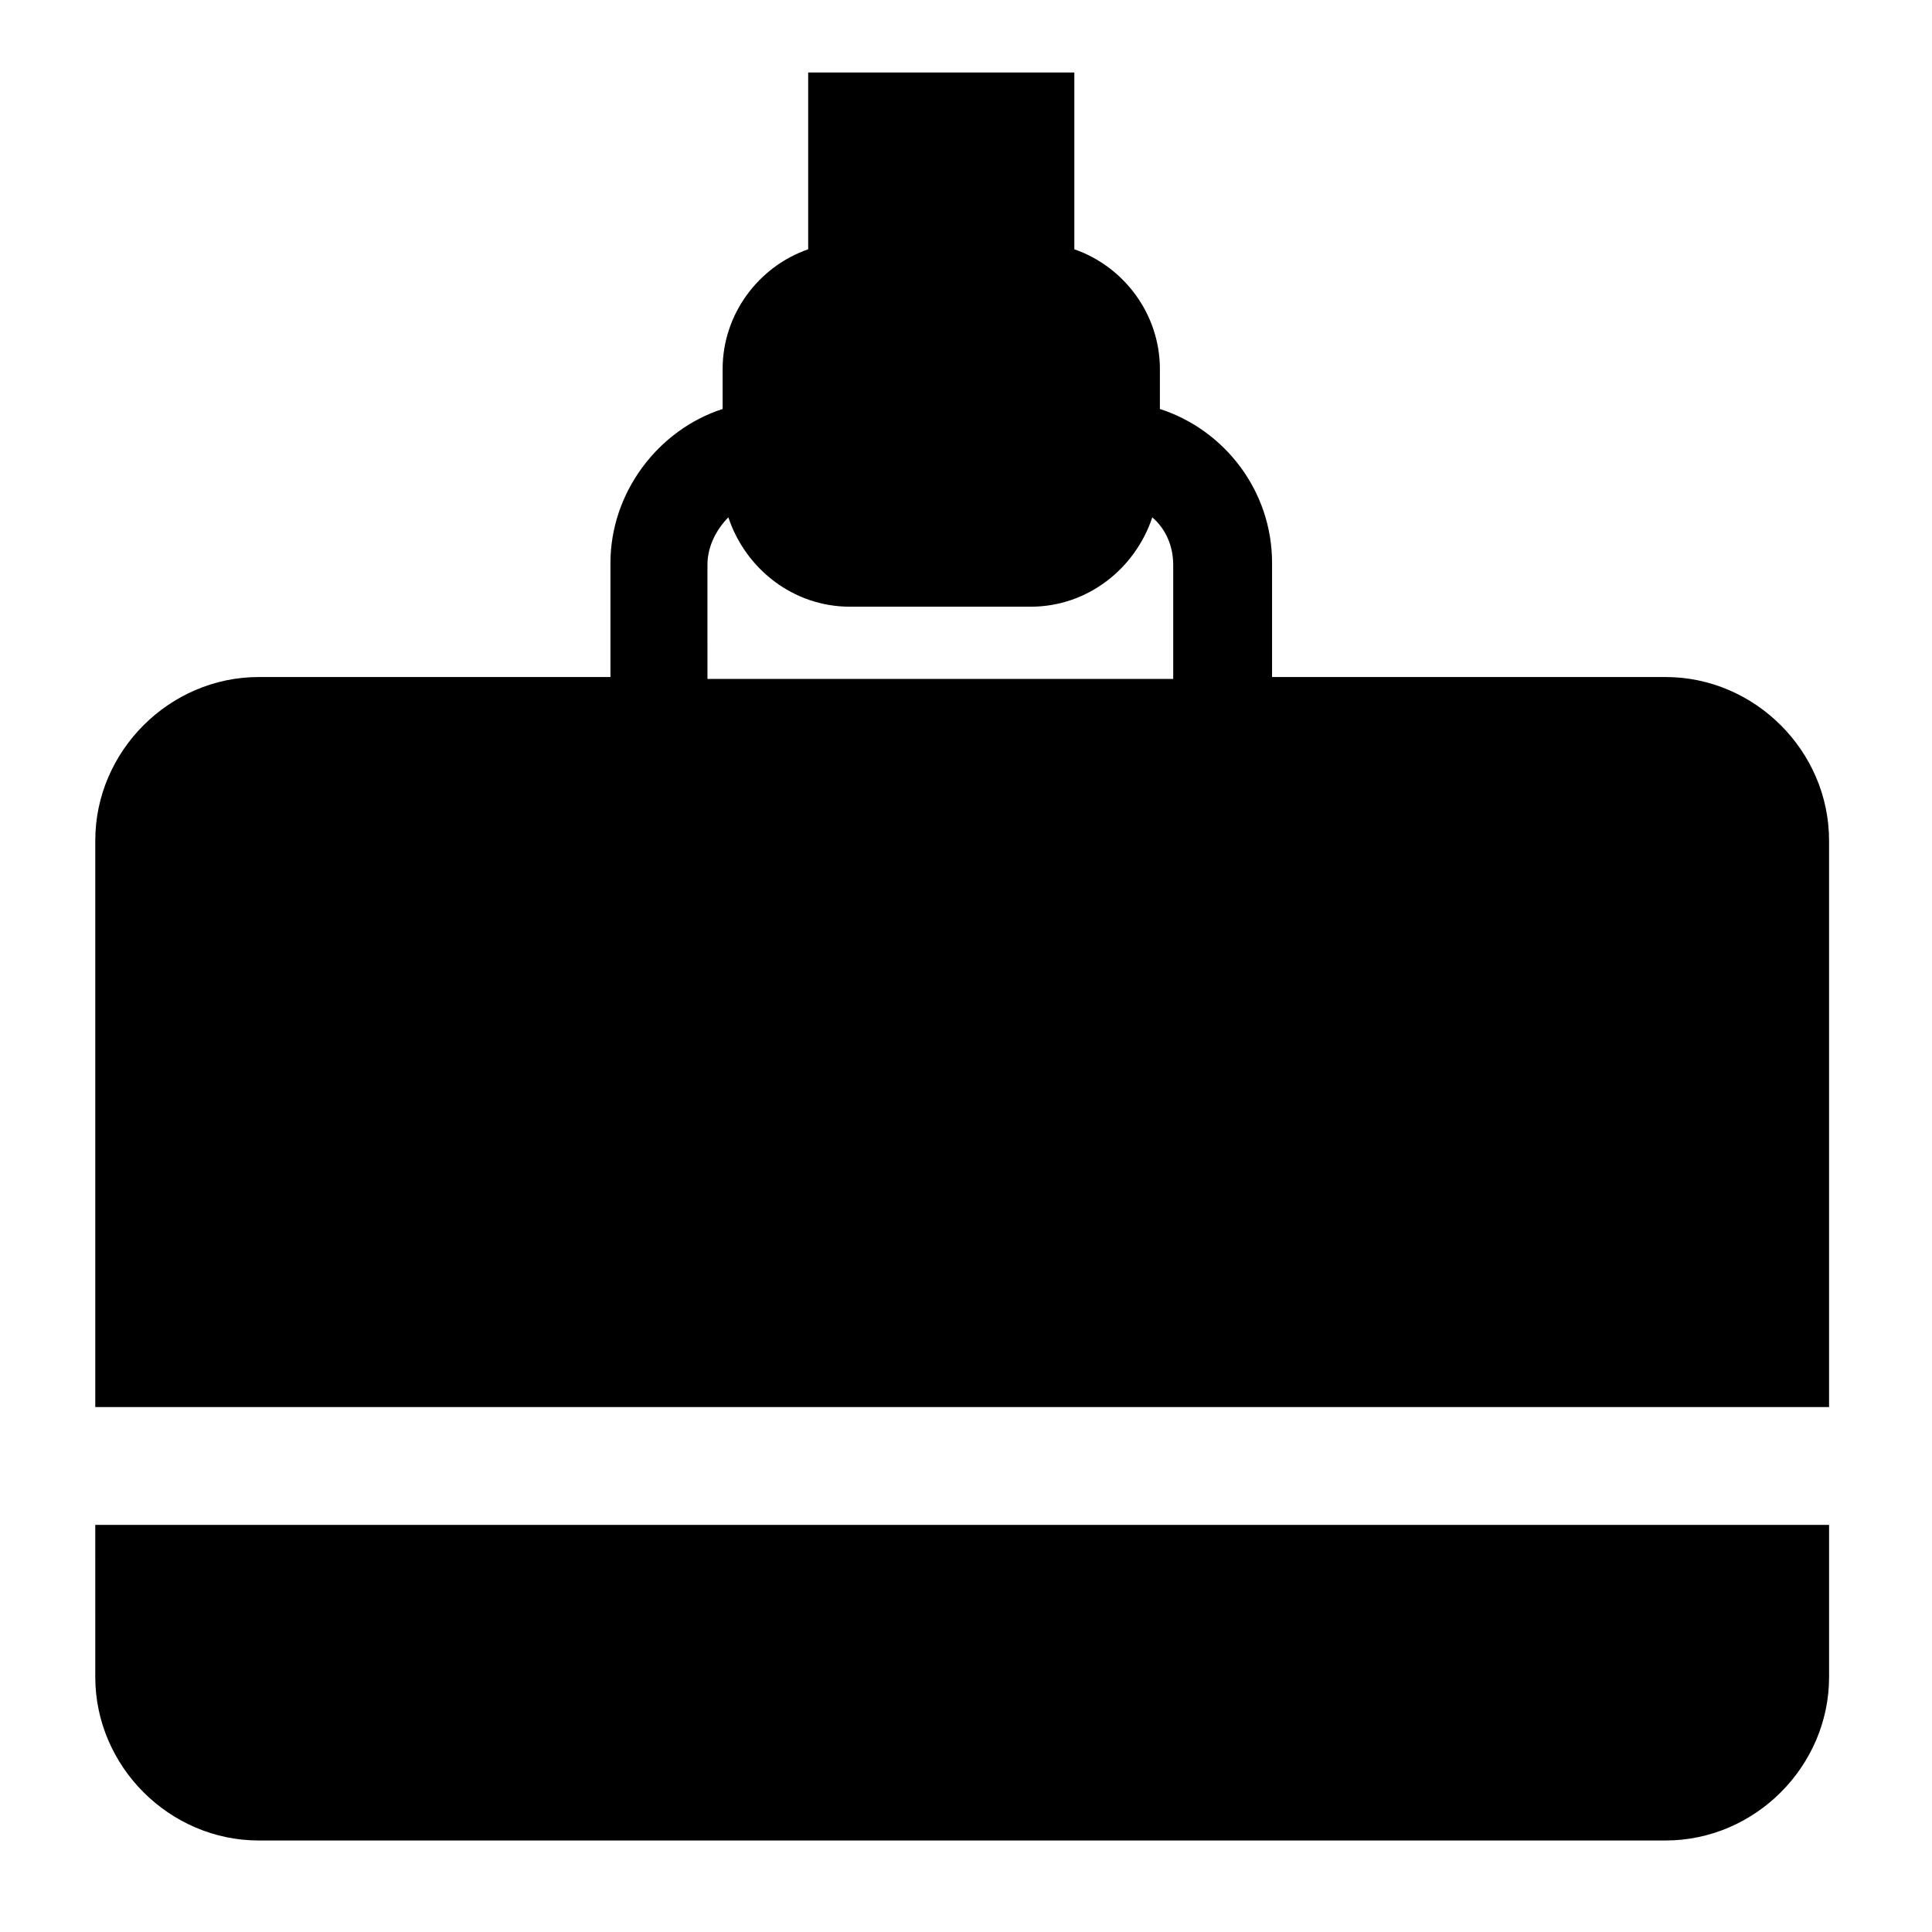
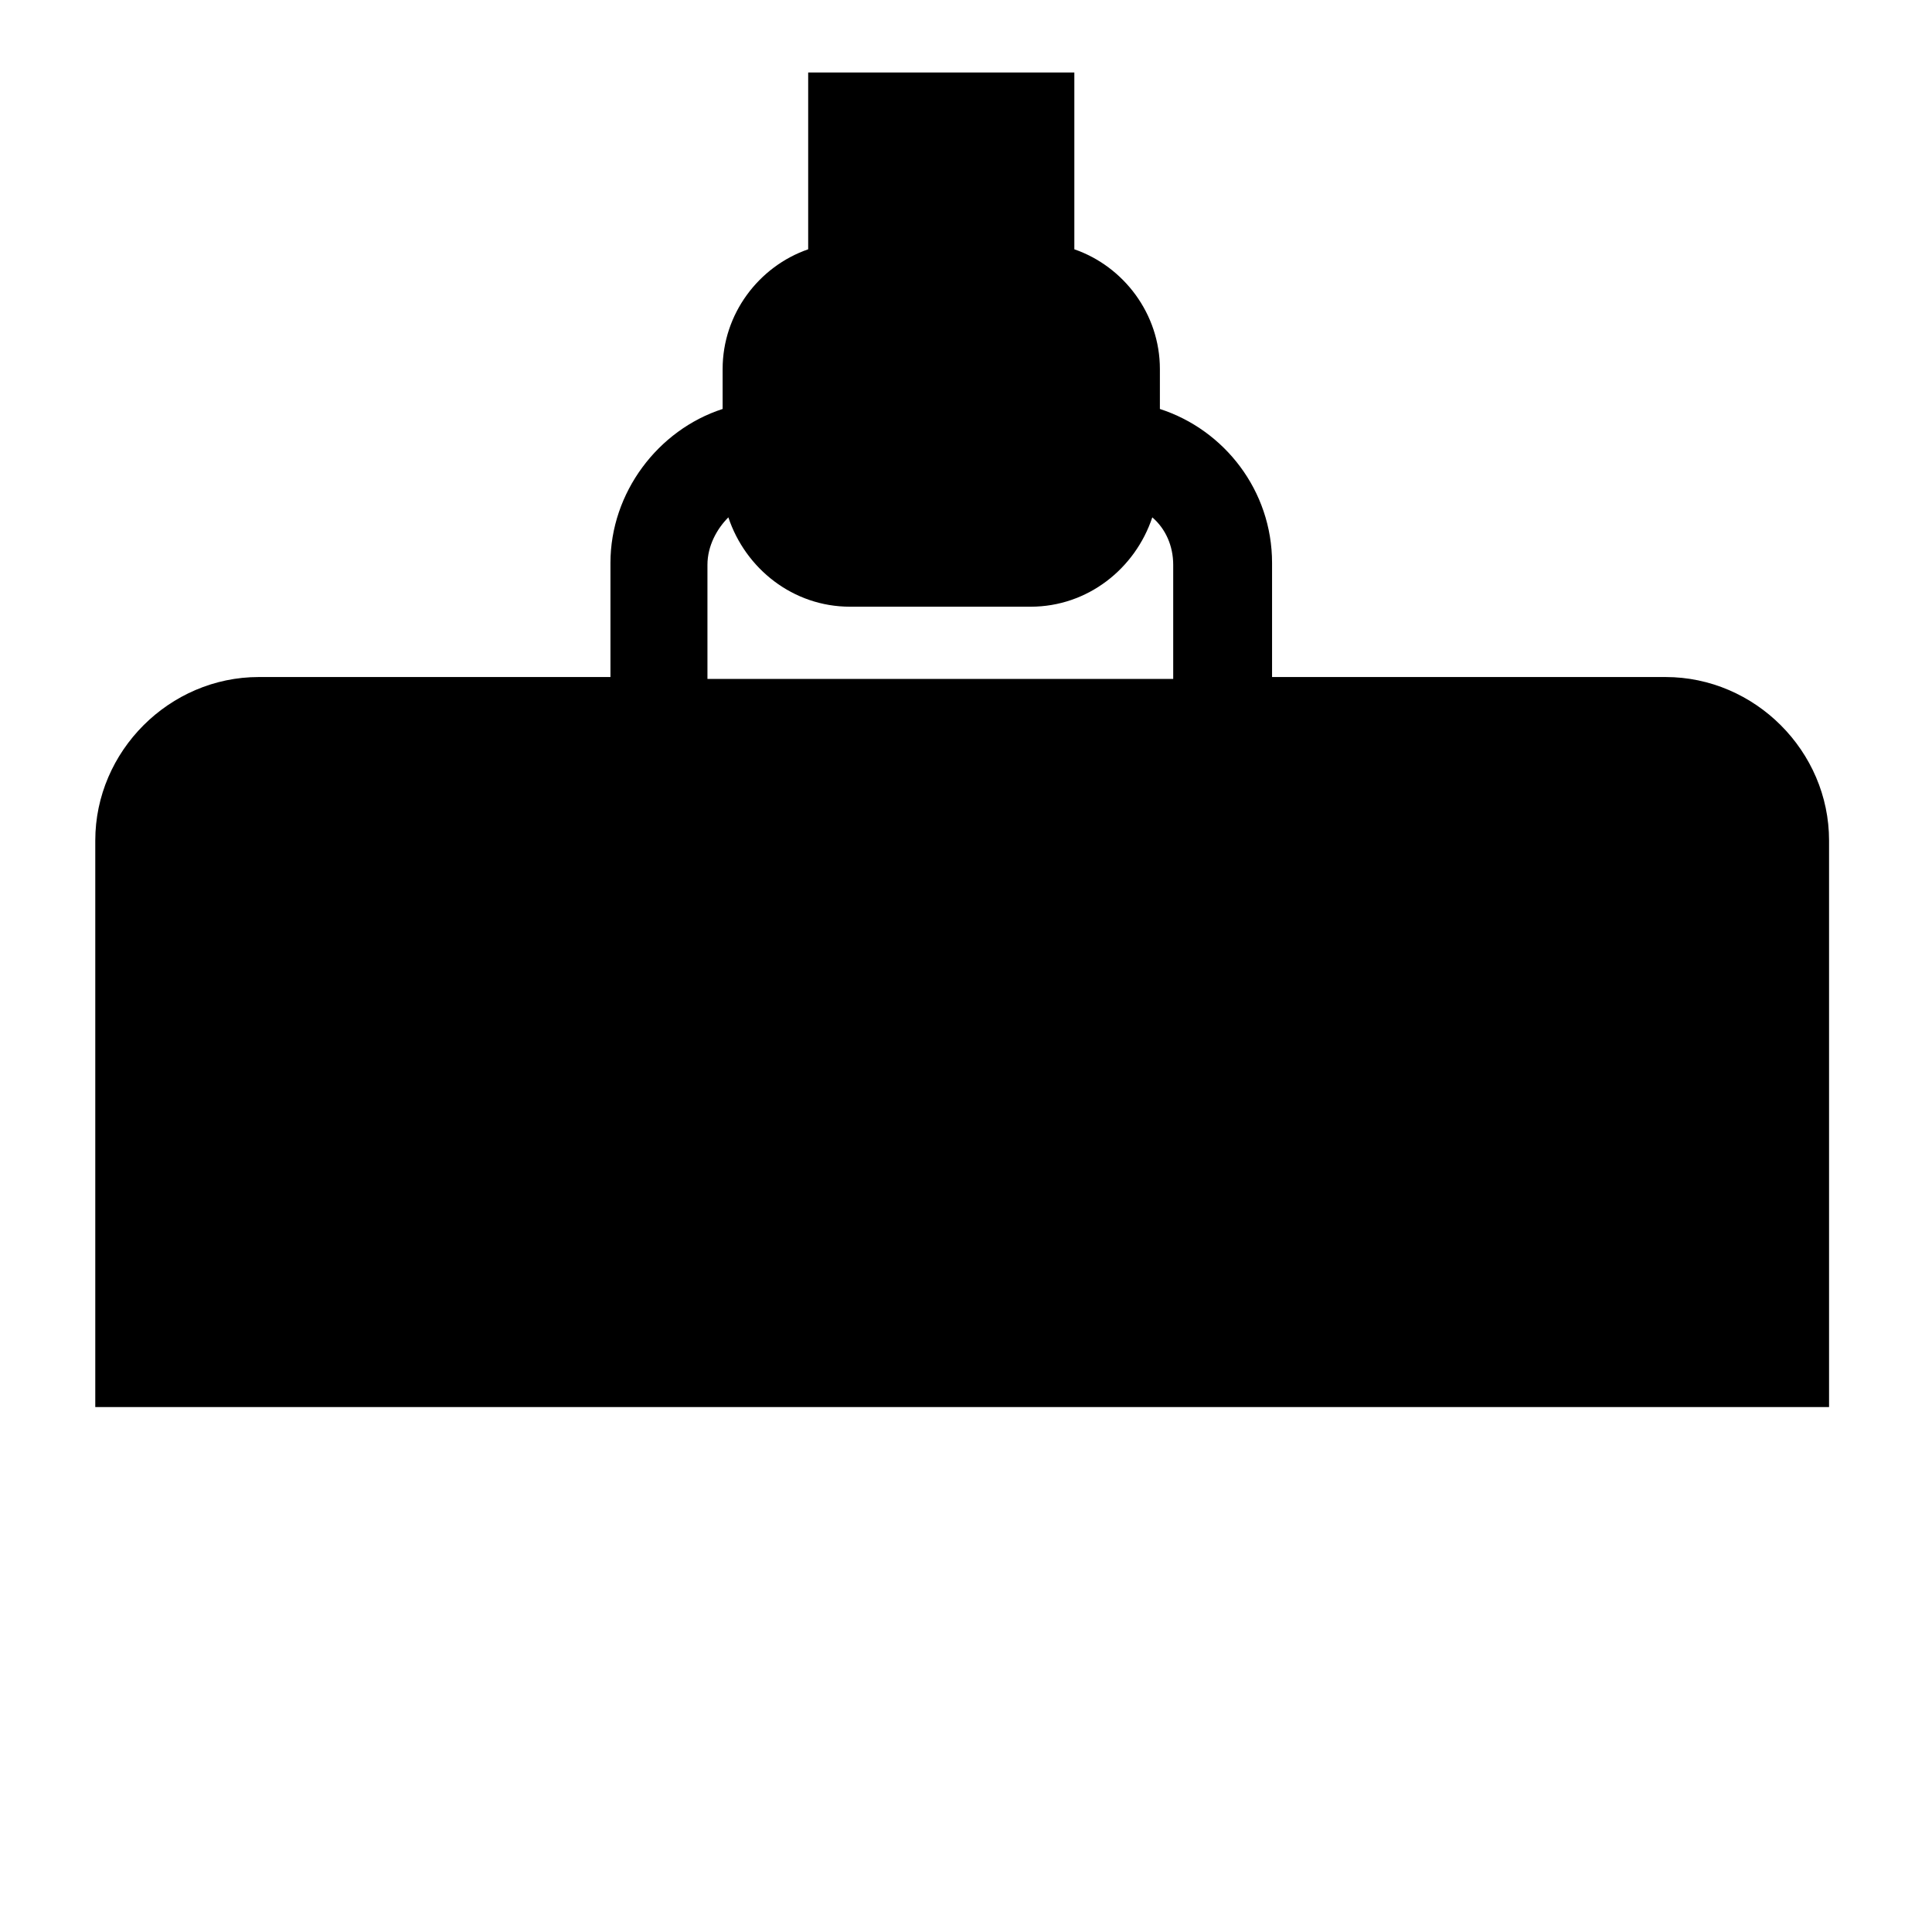
<svg xmlns="http://www.w3.org/2000/svg" fill="#000000" width="800px" height="800px" version="1.1" viewBox="144 144 512 512">
  <g>
    <path d="m585.4 323.42h-104.29v-30.23c0-19.145-12.594-35.266-29.727-40.809v-10.578c0-14.609-9.574-27.207-22.672-31.738v-46.855h-70.535v46.855c-13.098 4.535-22.672 17.129-22.672 31.738v10.578c-17.129 5.543-29.727 22.168-29.727 40.809v30.23h-93.199c-23.68 0-43.328 19.648-43.328 43.328v150.14h459.47v-150.14c0-23.68-19.648-43.328-43.324-43.328zm-253.92-29.723c0-5.039 2.519-9.574 5.543-12.594 4.535 13.602 17.129 23.68 32.242 23.68h47.863c15.113 0 27.711-10.078 32.242-23.68 3.527 3.023 5.543 7.559 5.543 12.594v30.23l-123.43-0.004z" />
-     <path d="m169.25 588.42c0 23.68 19.648 43.328 43.328 43.328h372.82c23.68 0 43.328-19.648 43.328-43.328v-40.305h-459.48z" />
  </g>
</svg>